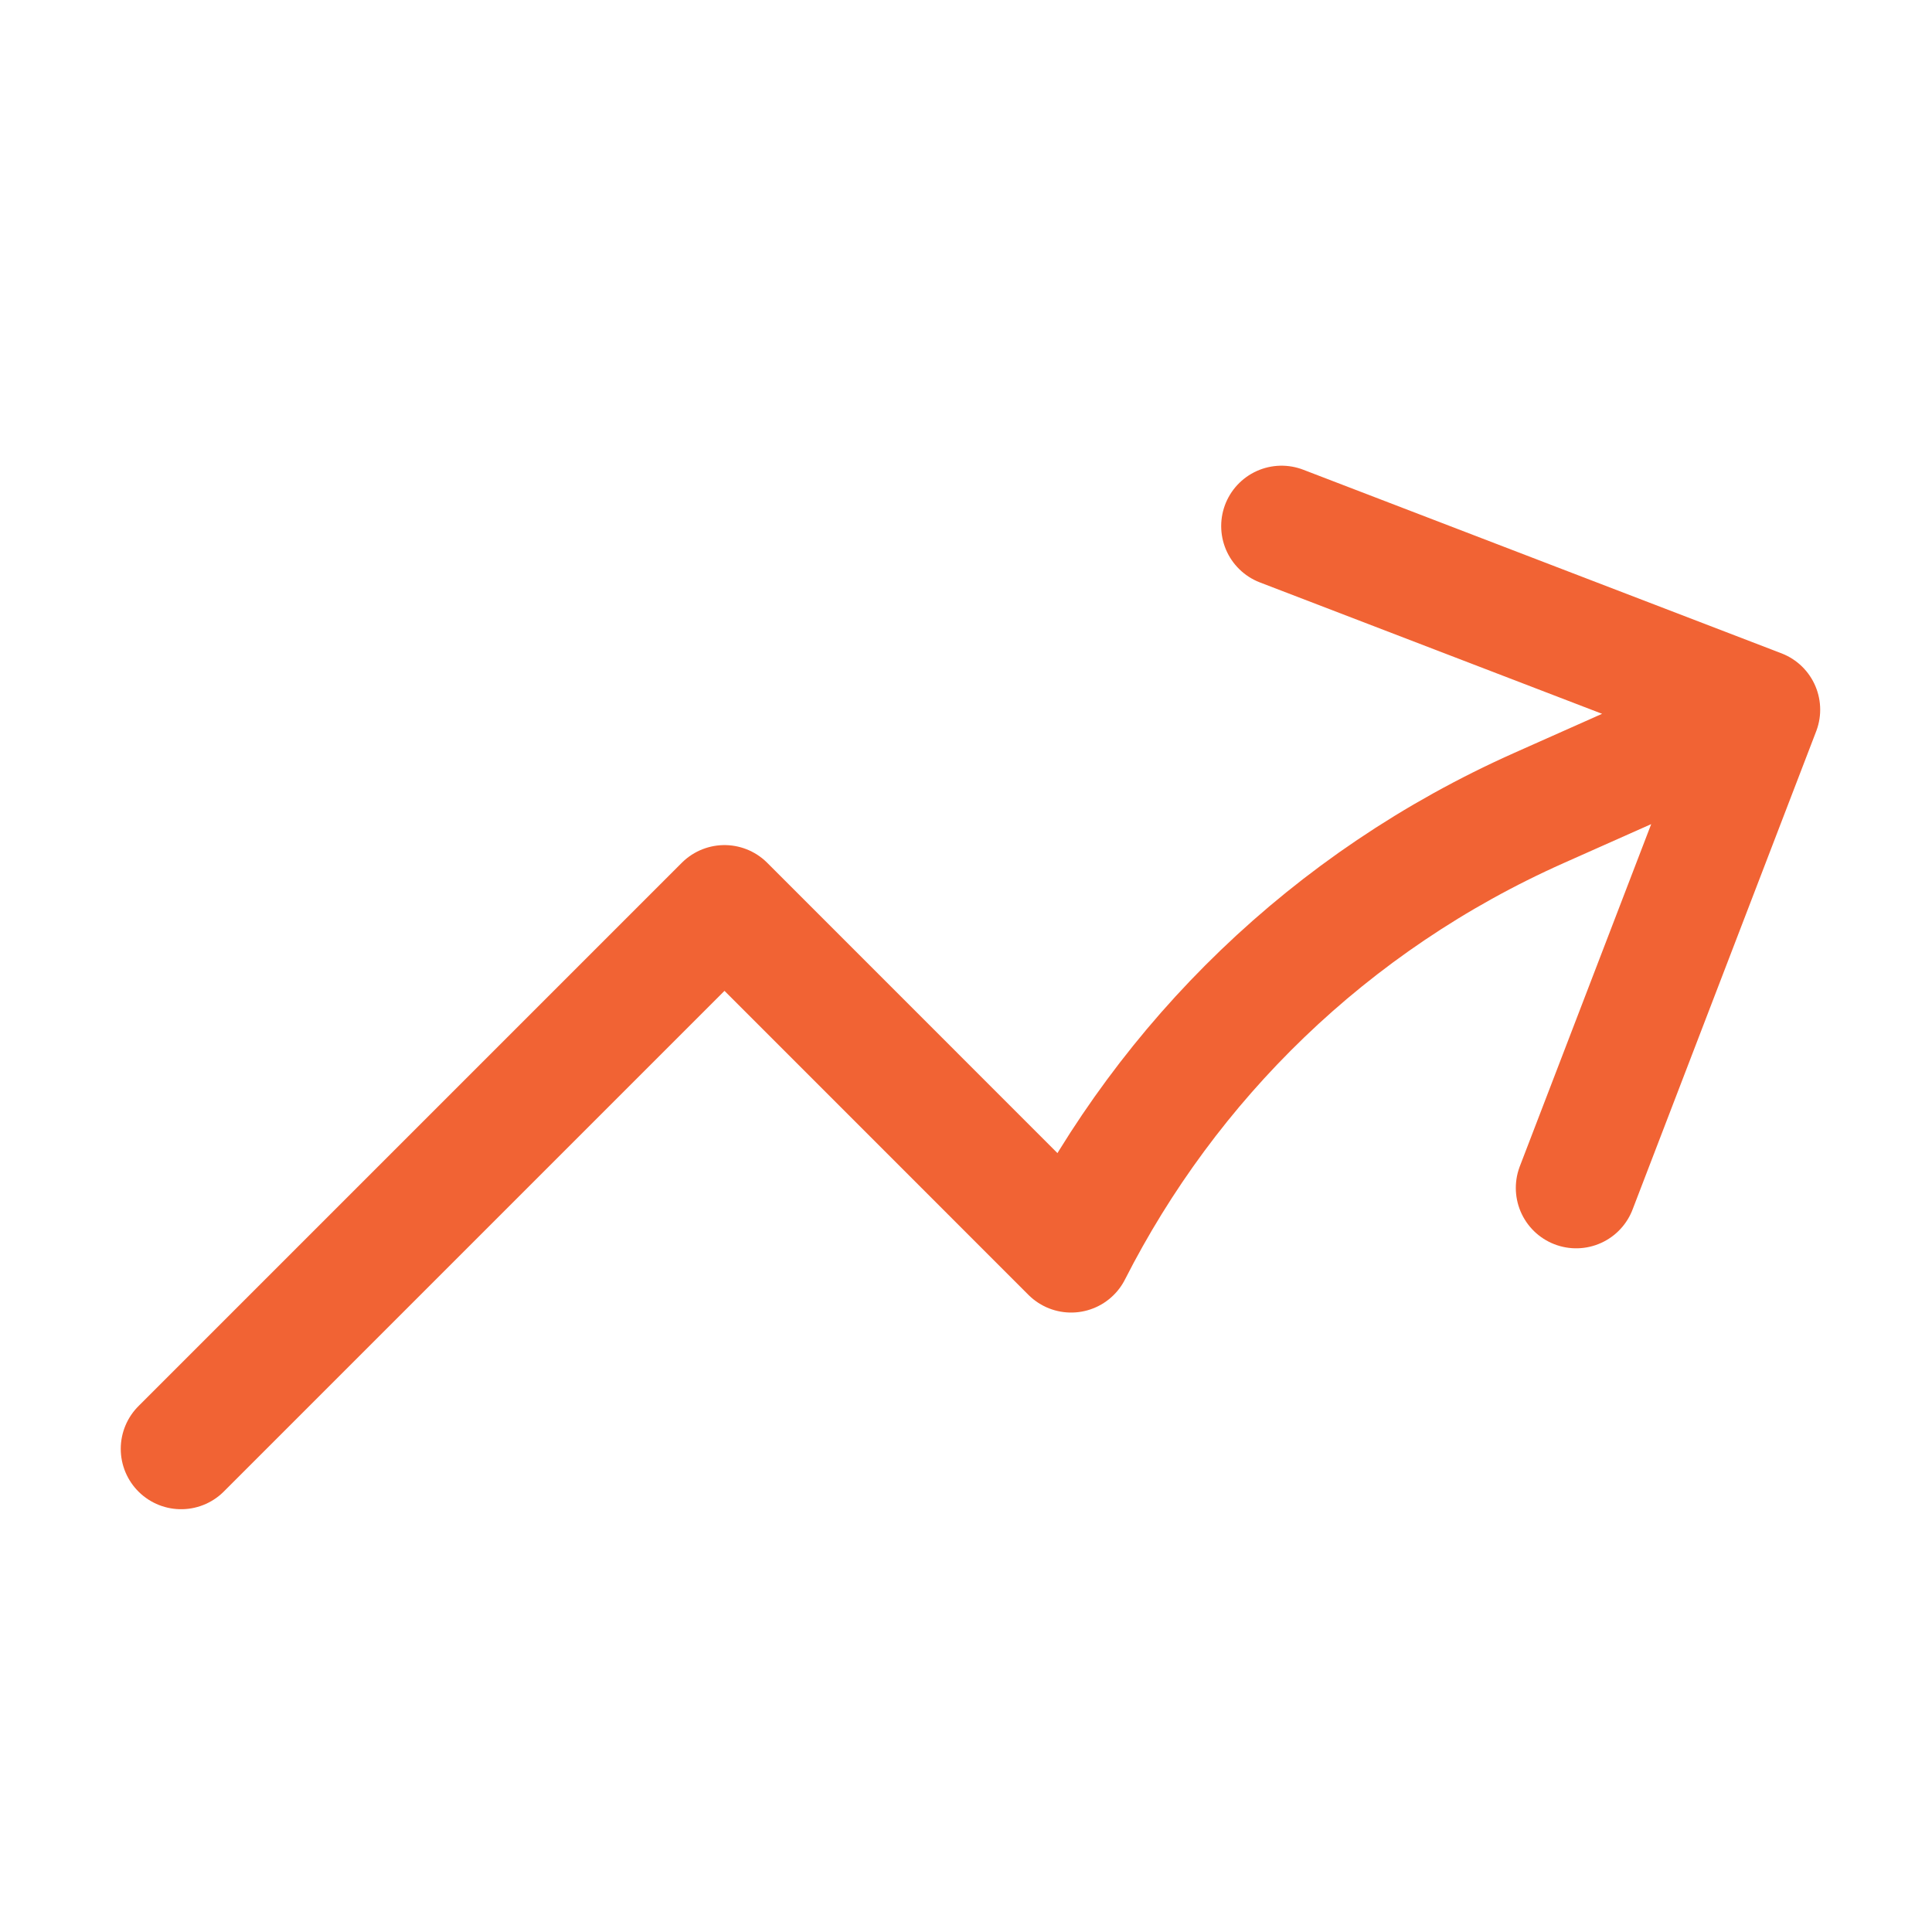
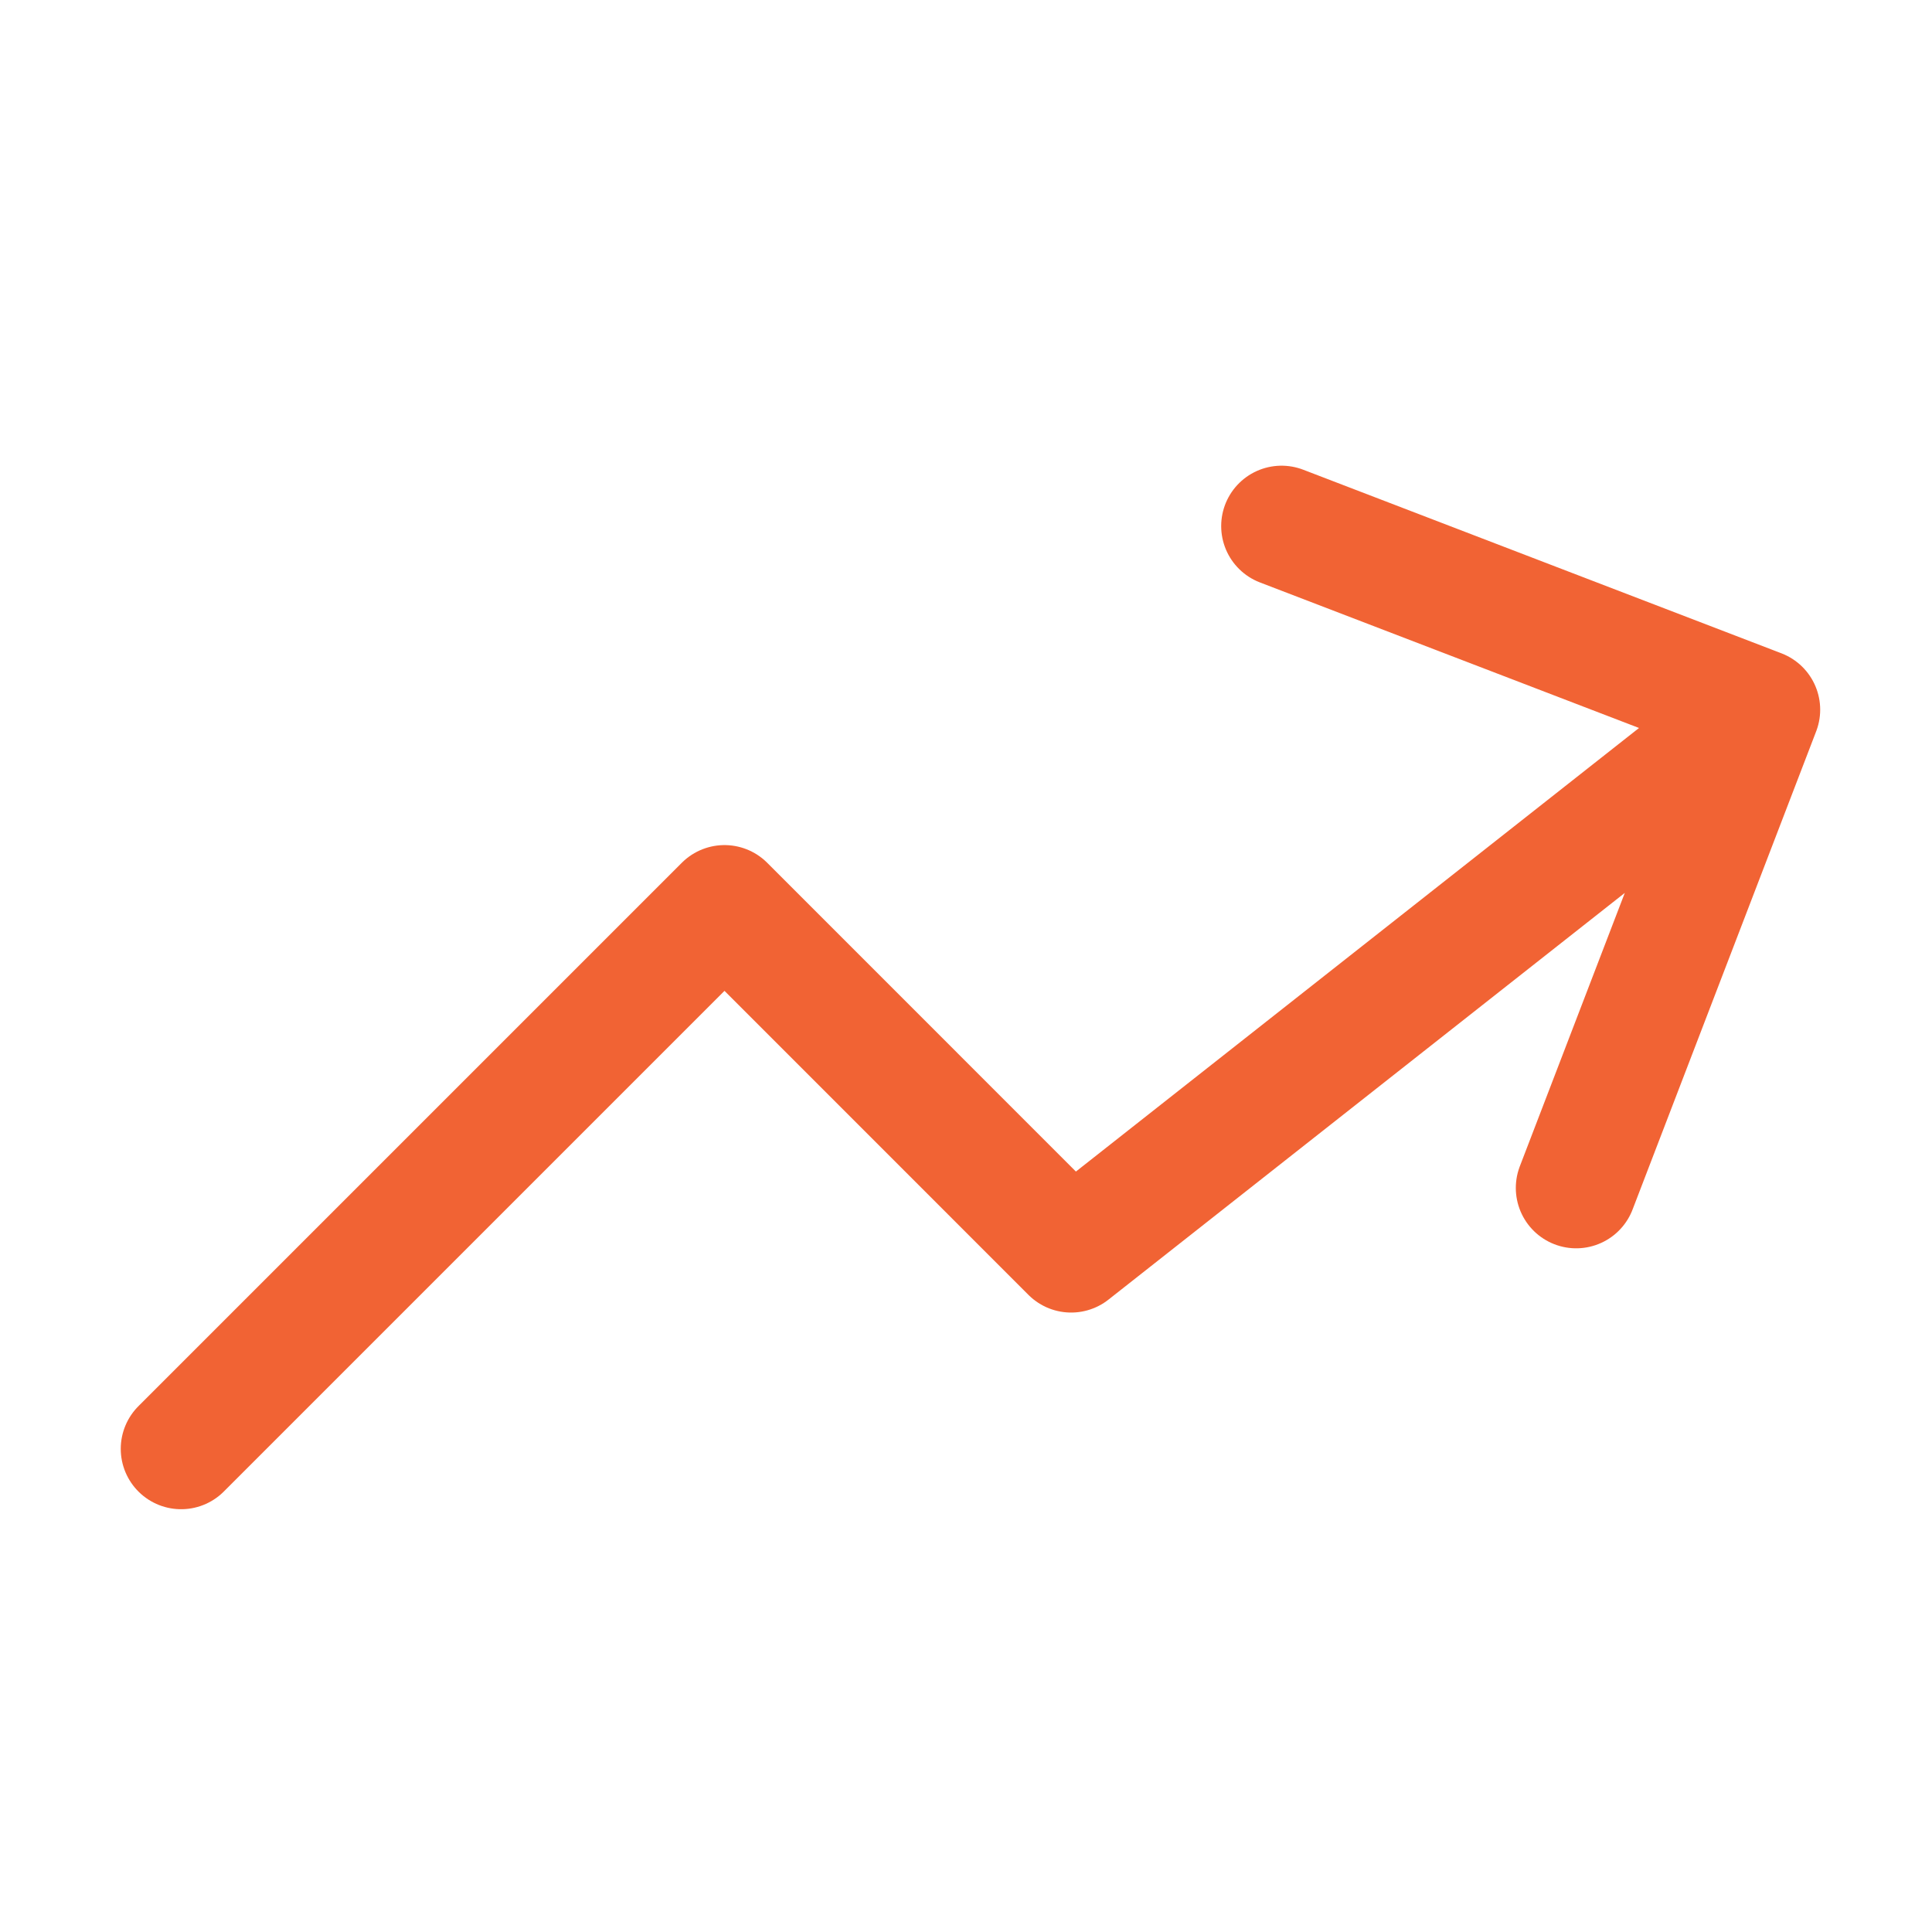
<svg xmlns="http://www.w3.org/2000/svg" width="24" height="24" viewBox="0 0 24 24" fill="none">
-   <path d="M2.25 17.998L9 11.248L13.306 15.555C14.51 13.187 16.504 11.201 19.12 10.036L21.861 8.816M21.861 8.816L15.92 6.535M21.861 8.816L19.58 14.757" stroke="#F16334" stroke-width="1.5" stroke-linecap="round" stroke-linejoin="round" />
+   <path d="M2.25 17.998L9 11.248L13.306 15.555L21.861 8.816M21.861 8.816L15.92 6.535M21.861 8.816L19.58 14.757" stroke="#F16334" stroke-width="1.5" stroke-linecap="round" stroke-linejoin="round" />
</svg>